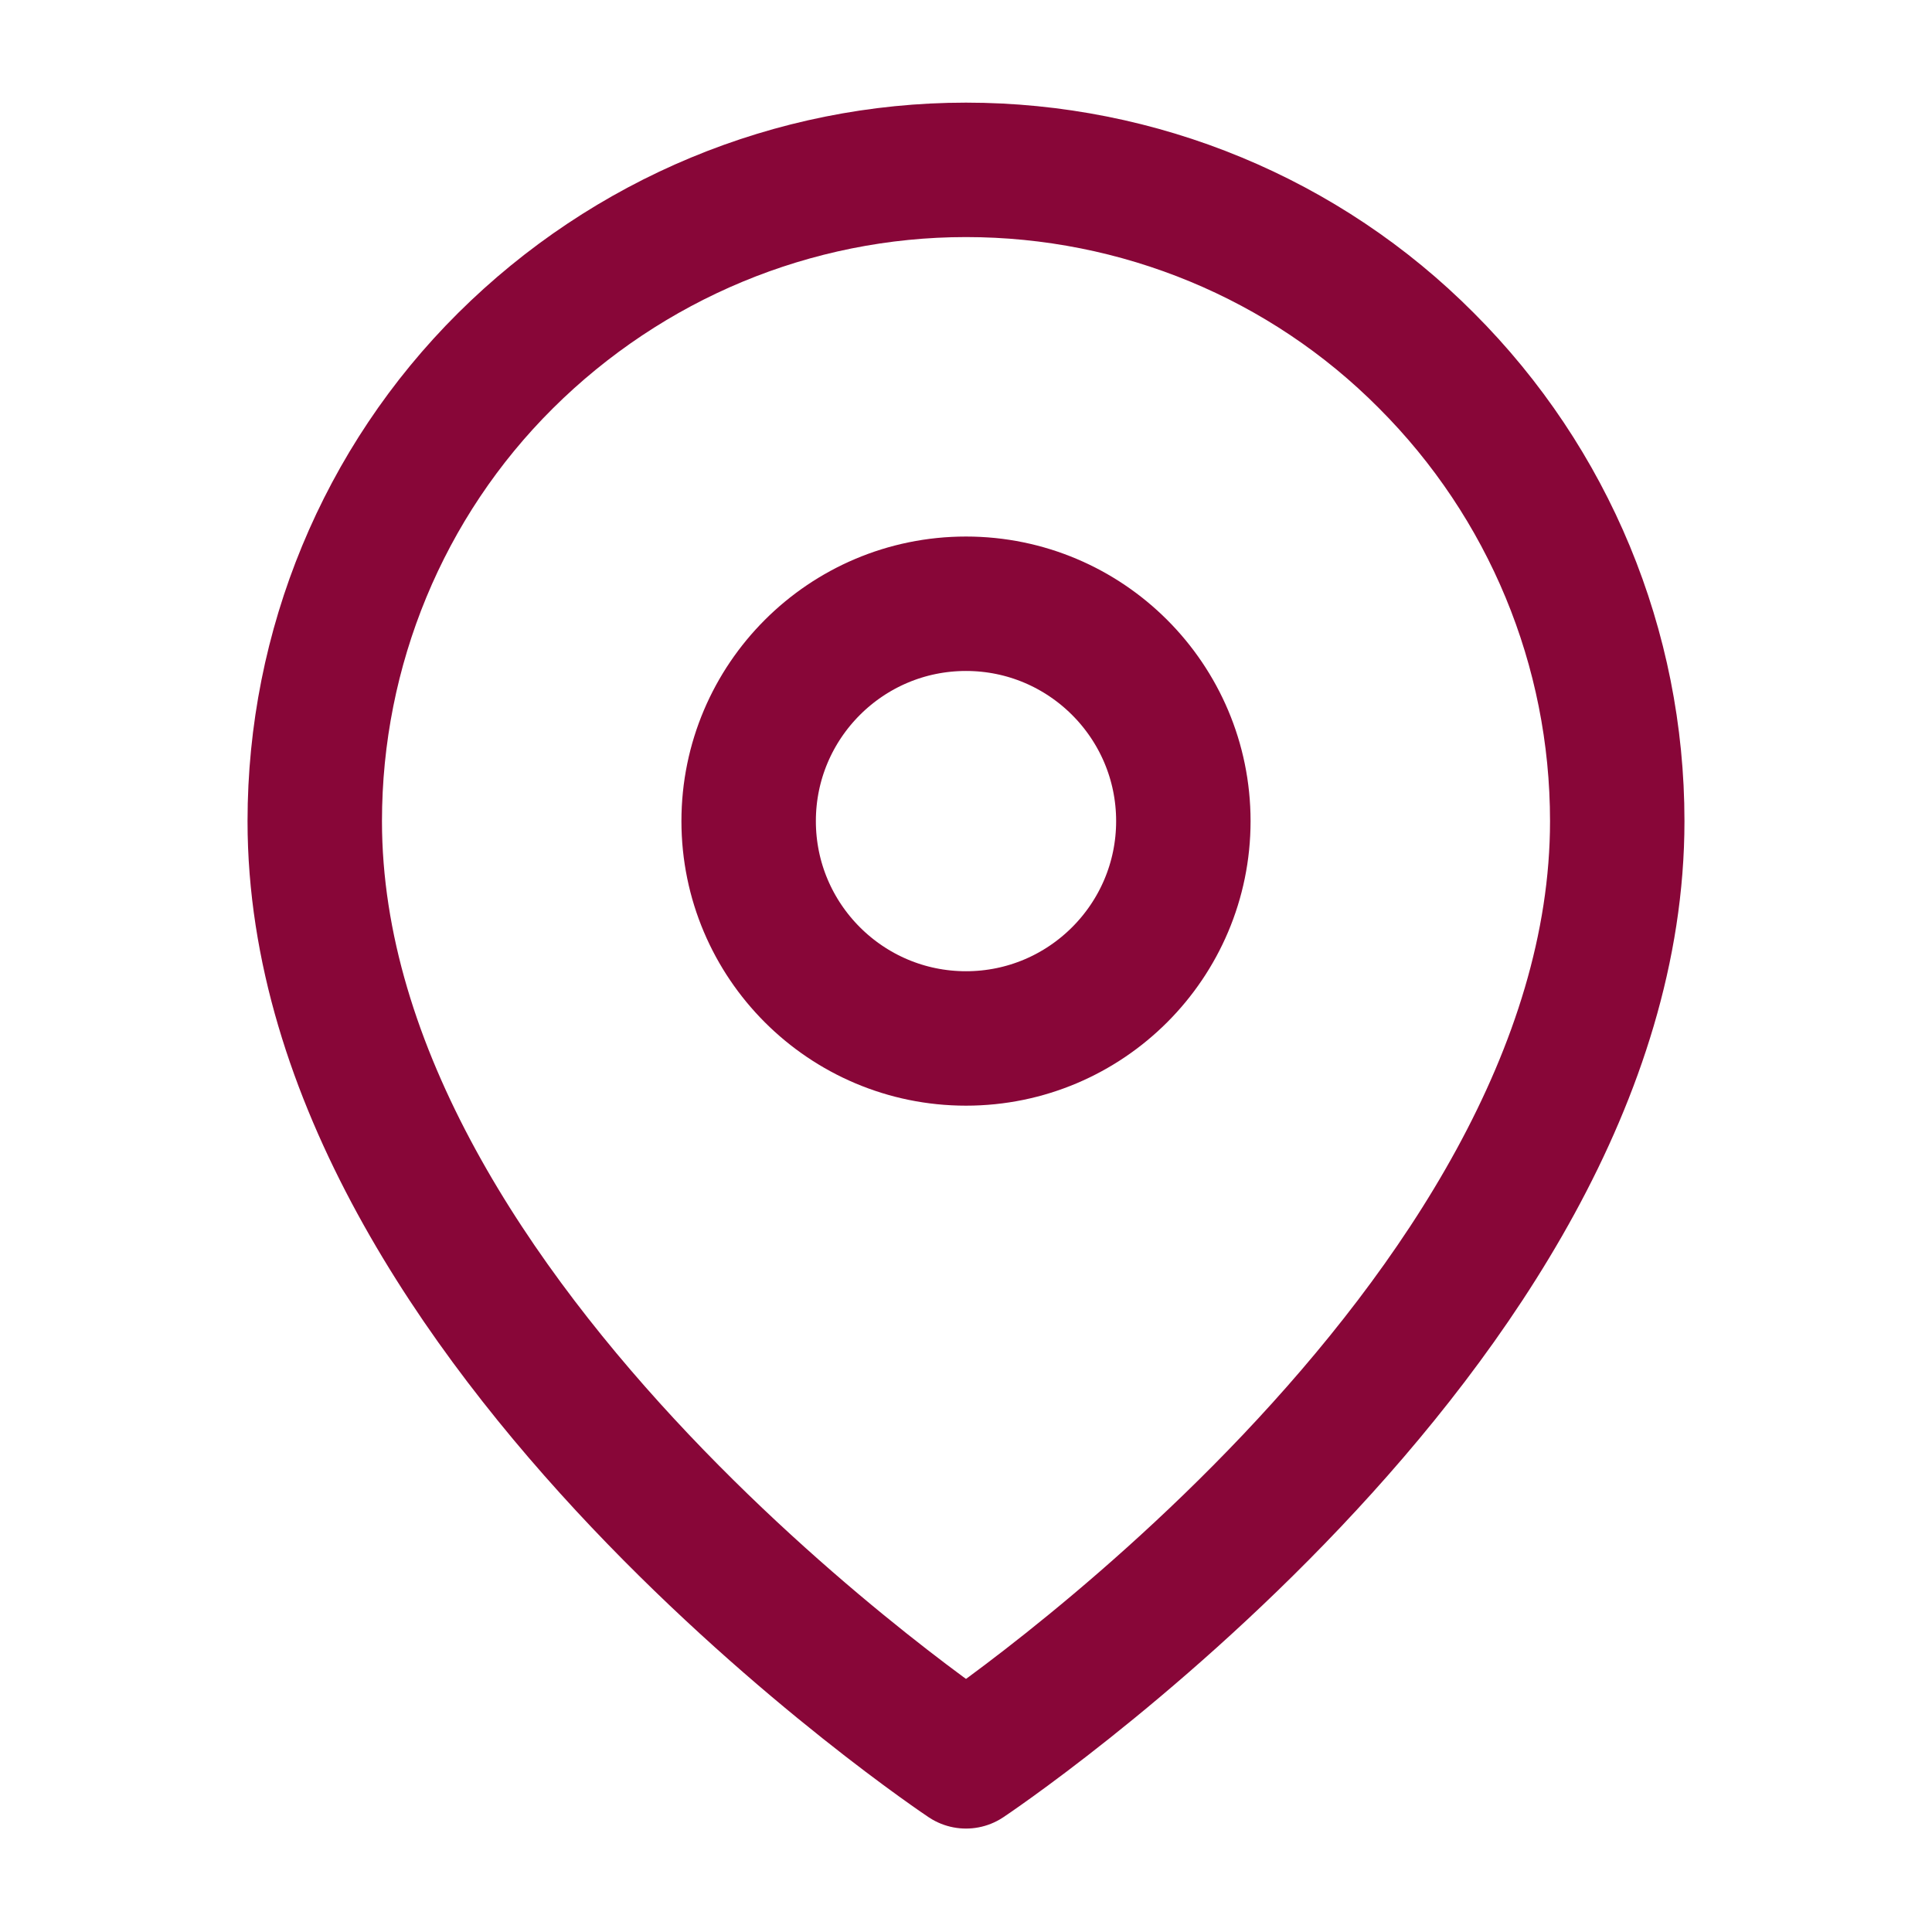
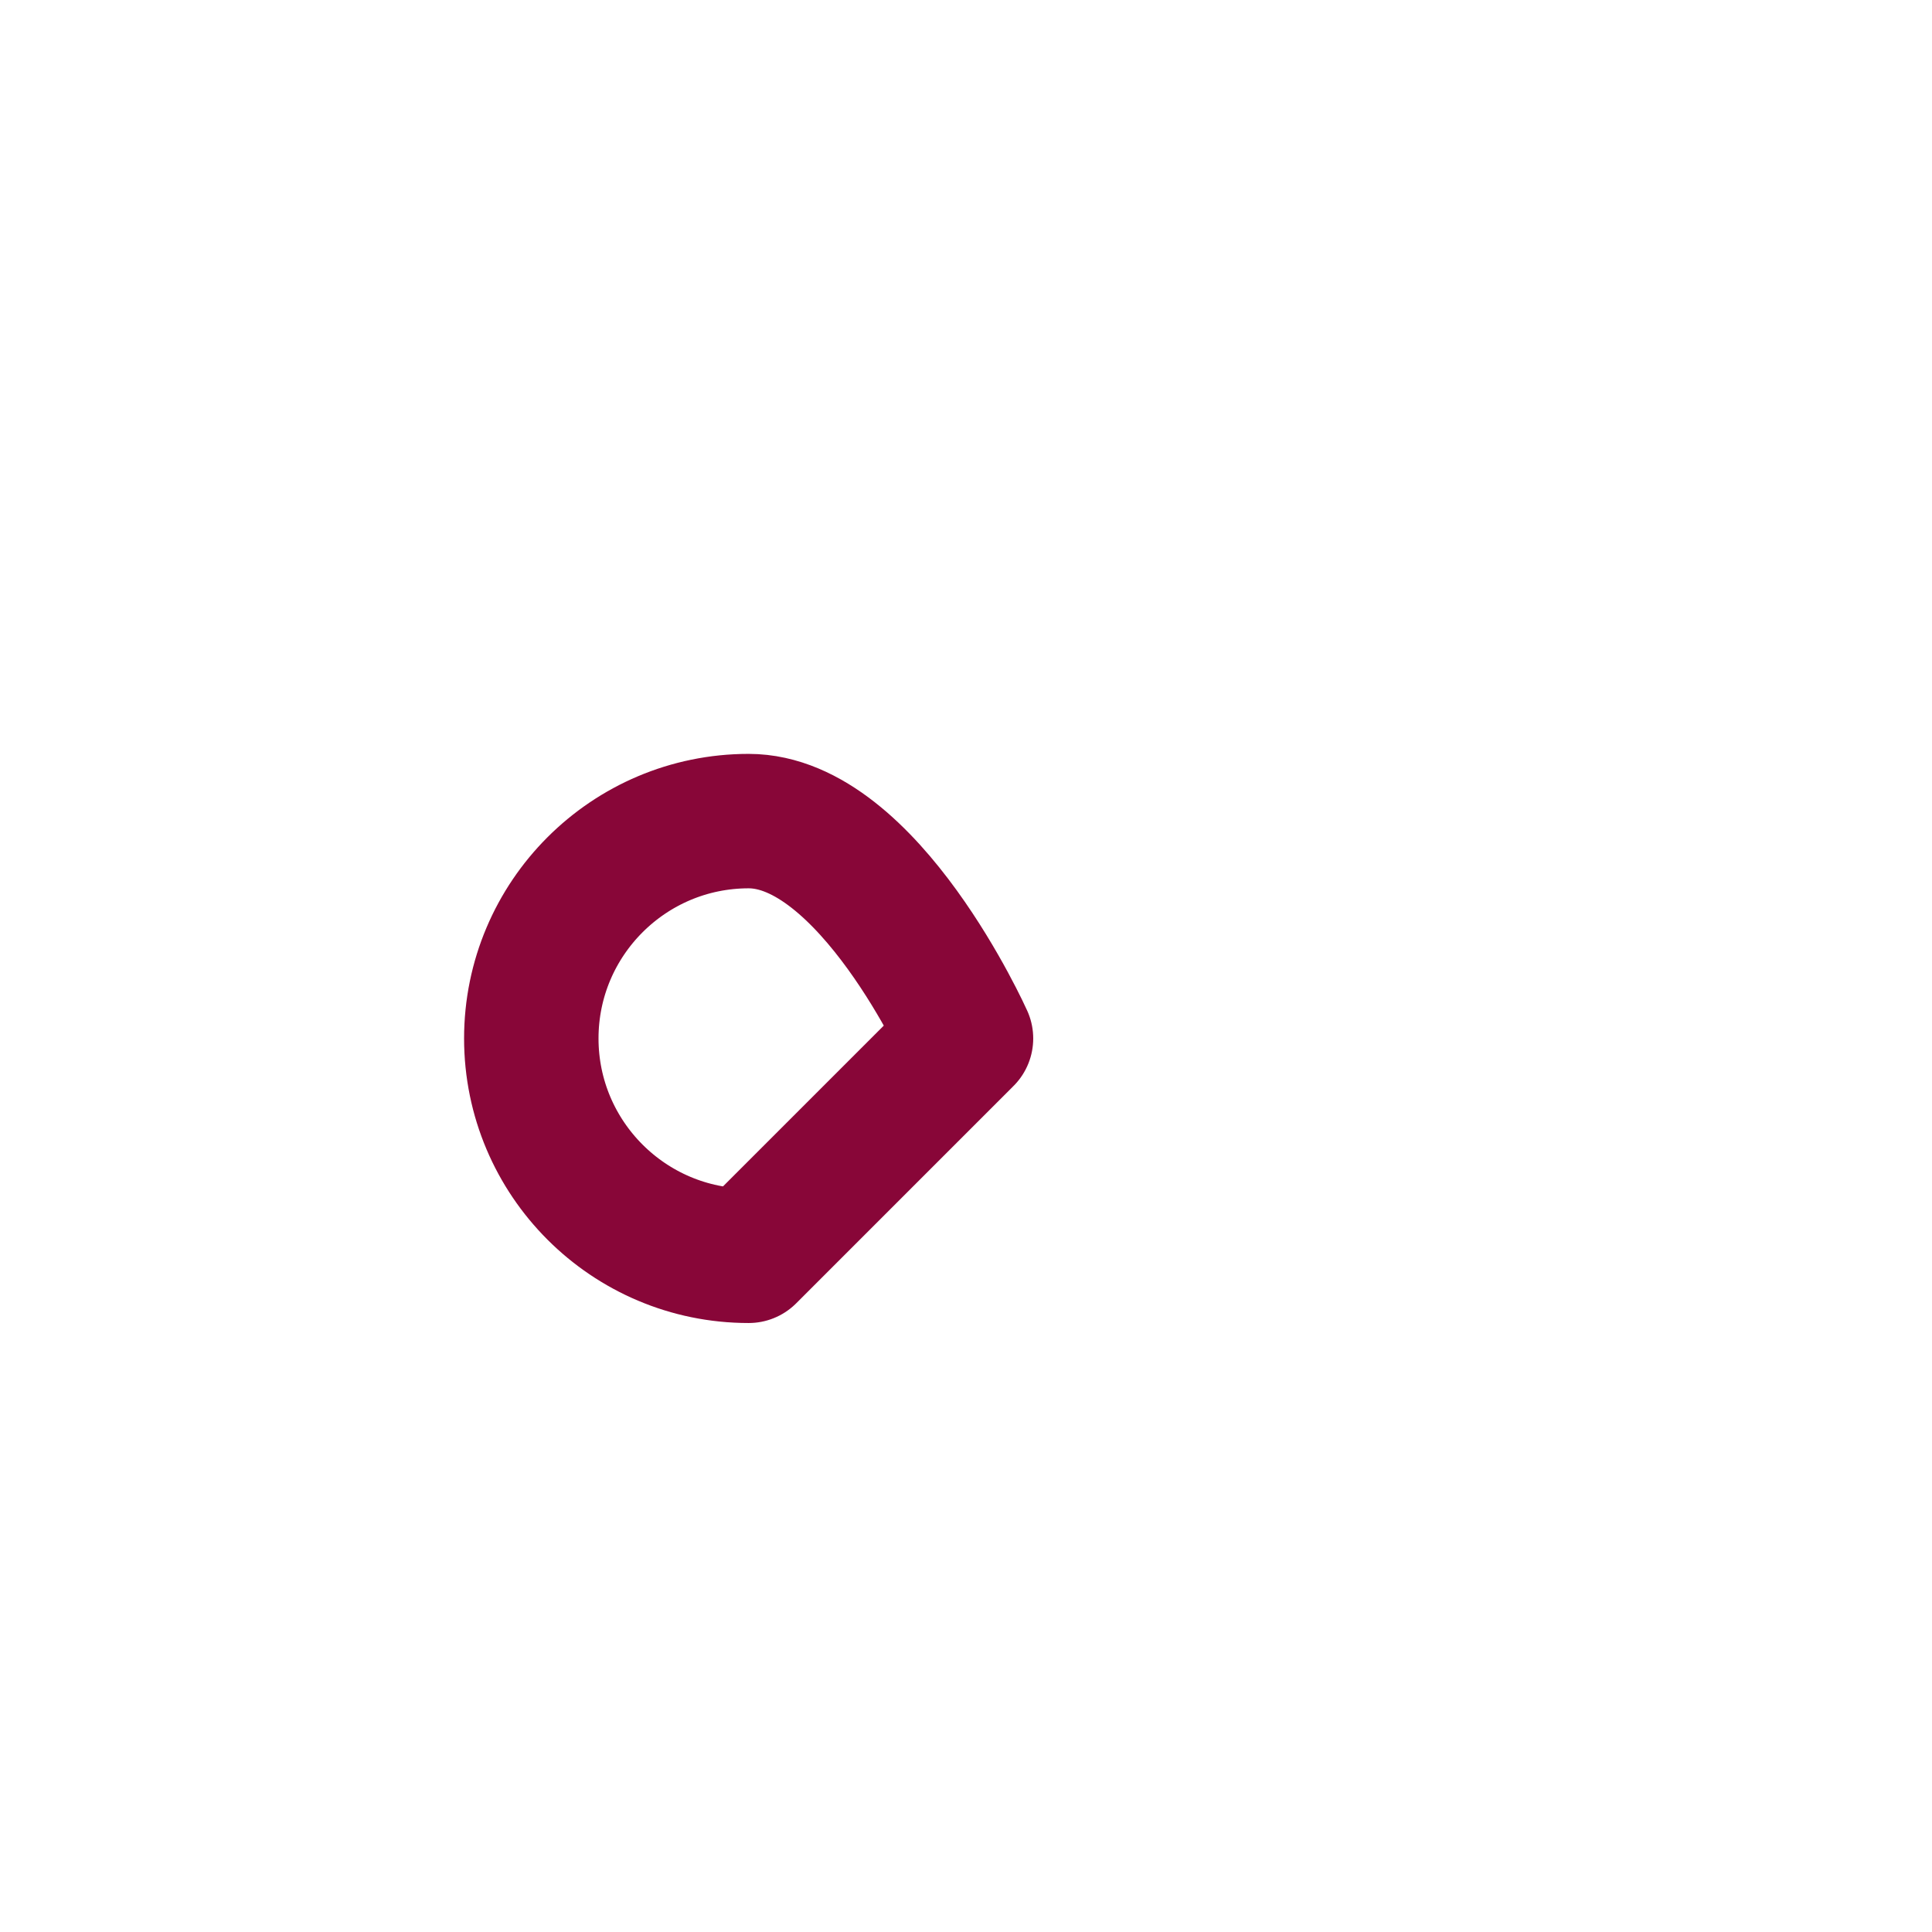
<svg xmlns="http://www.w3.org/2000/svg" id="Vrstva_1" version="1.1" viewBox="0 0 24 24">
  <defs>
    <style>
      .st0 {
        fill: none;
        stroke: #880638;
        stroke-linecap: round;
        stroke-linejoin: round;
        stroke-width: 1.67px;
      }
    </style>
  </defs>
-   <path class="st0" d="M20.09,10.2c0,6.29-8.09,11.68-8.09,11.68,0,0-8.09-5.39-8.09-11.68,0-2.15.85-4.21,2.37-5.72s3.57-2.37,5.72-2.37,4.21.85,5.72,2.37c1.52,1.52,2.37,3.57,2.37,5.72Z" />
-   <path class="st0" d="M12,12.9c1.49,0,2.7-1.21,2.7-2.7s-1.21-2.7-2.7-2.7-2.7,1.21-2.7,2.7,1.21,2.7,2.7,2.7Z" />
+   <path class="st0" d="M12,12.9s-1.21-2.7-2.7-2.7-2.7,1.21-2.7,2.7,1.21,2.7,2.7,2.7Z" />
</svg>